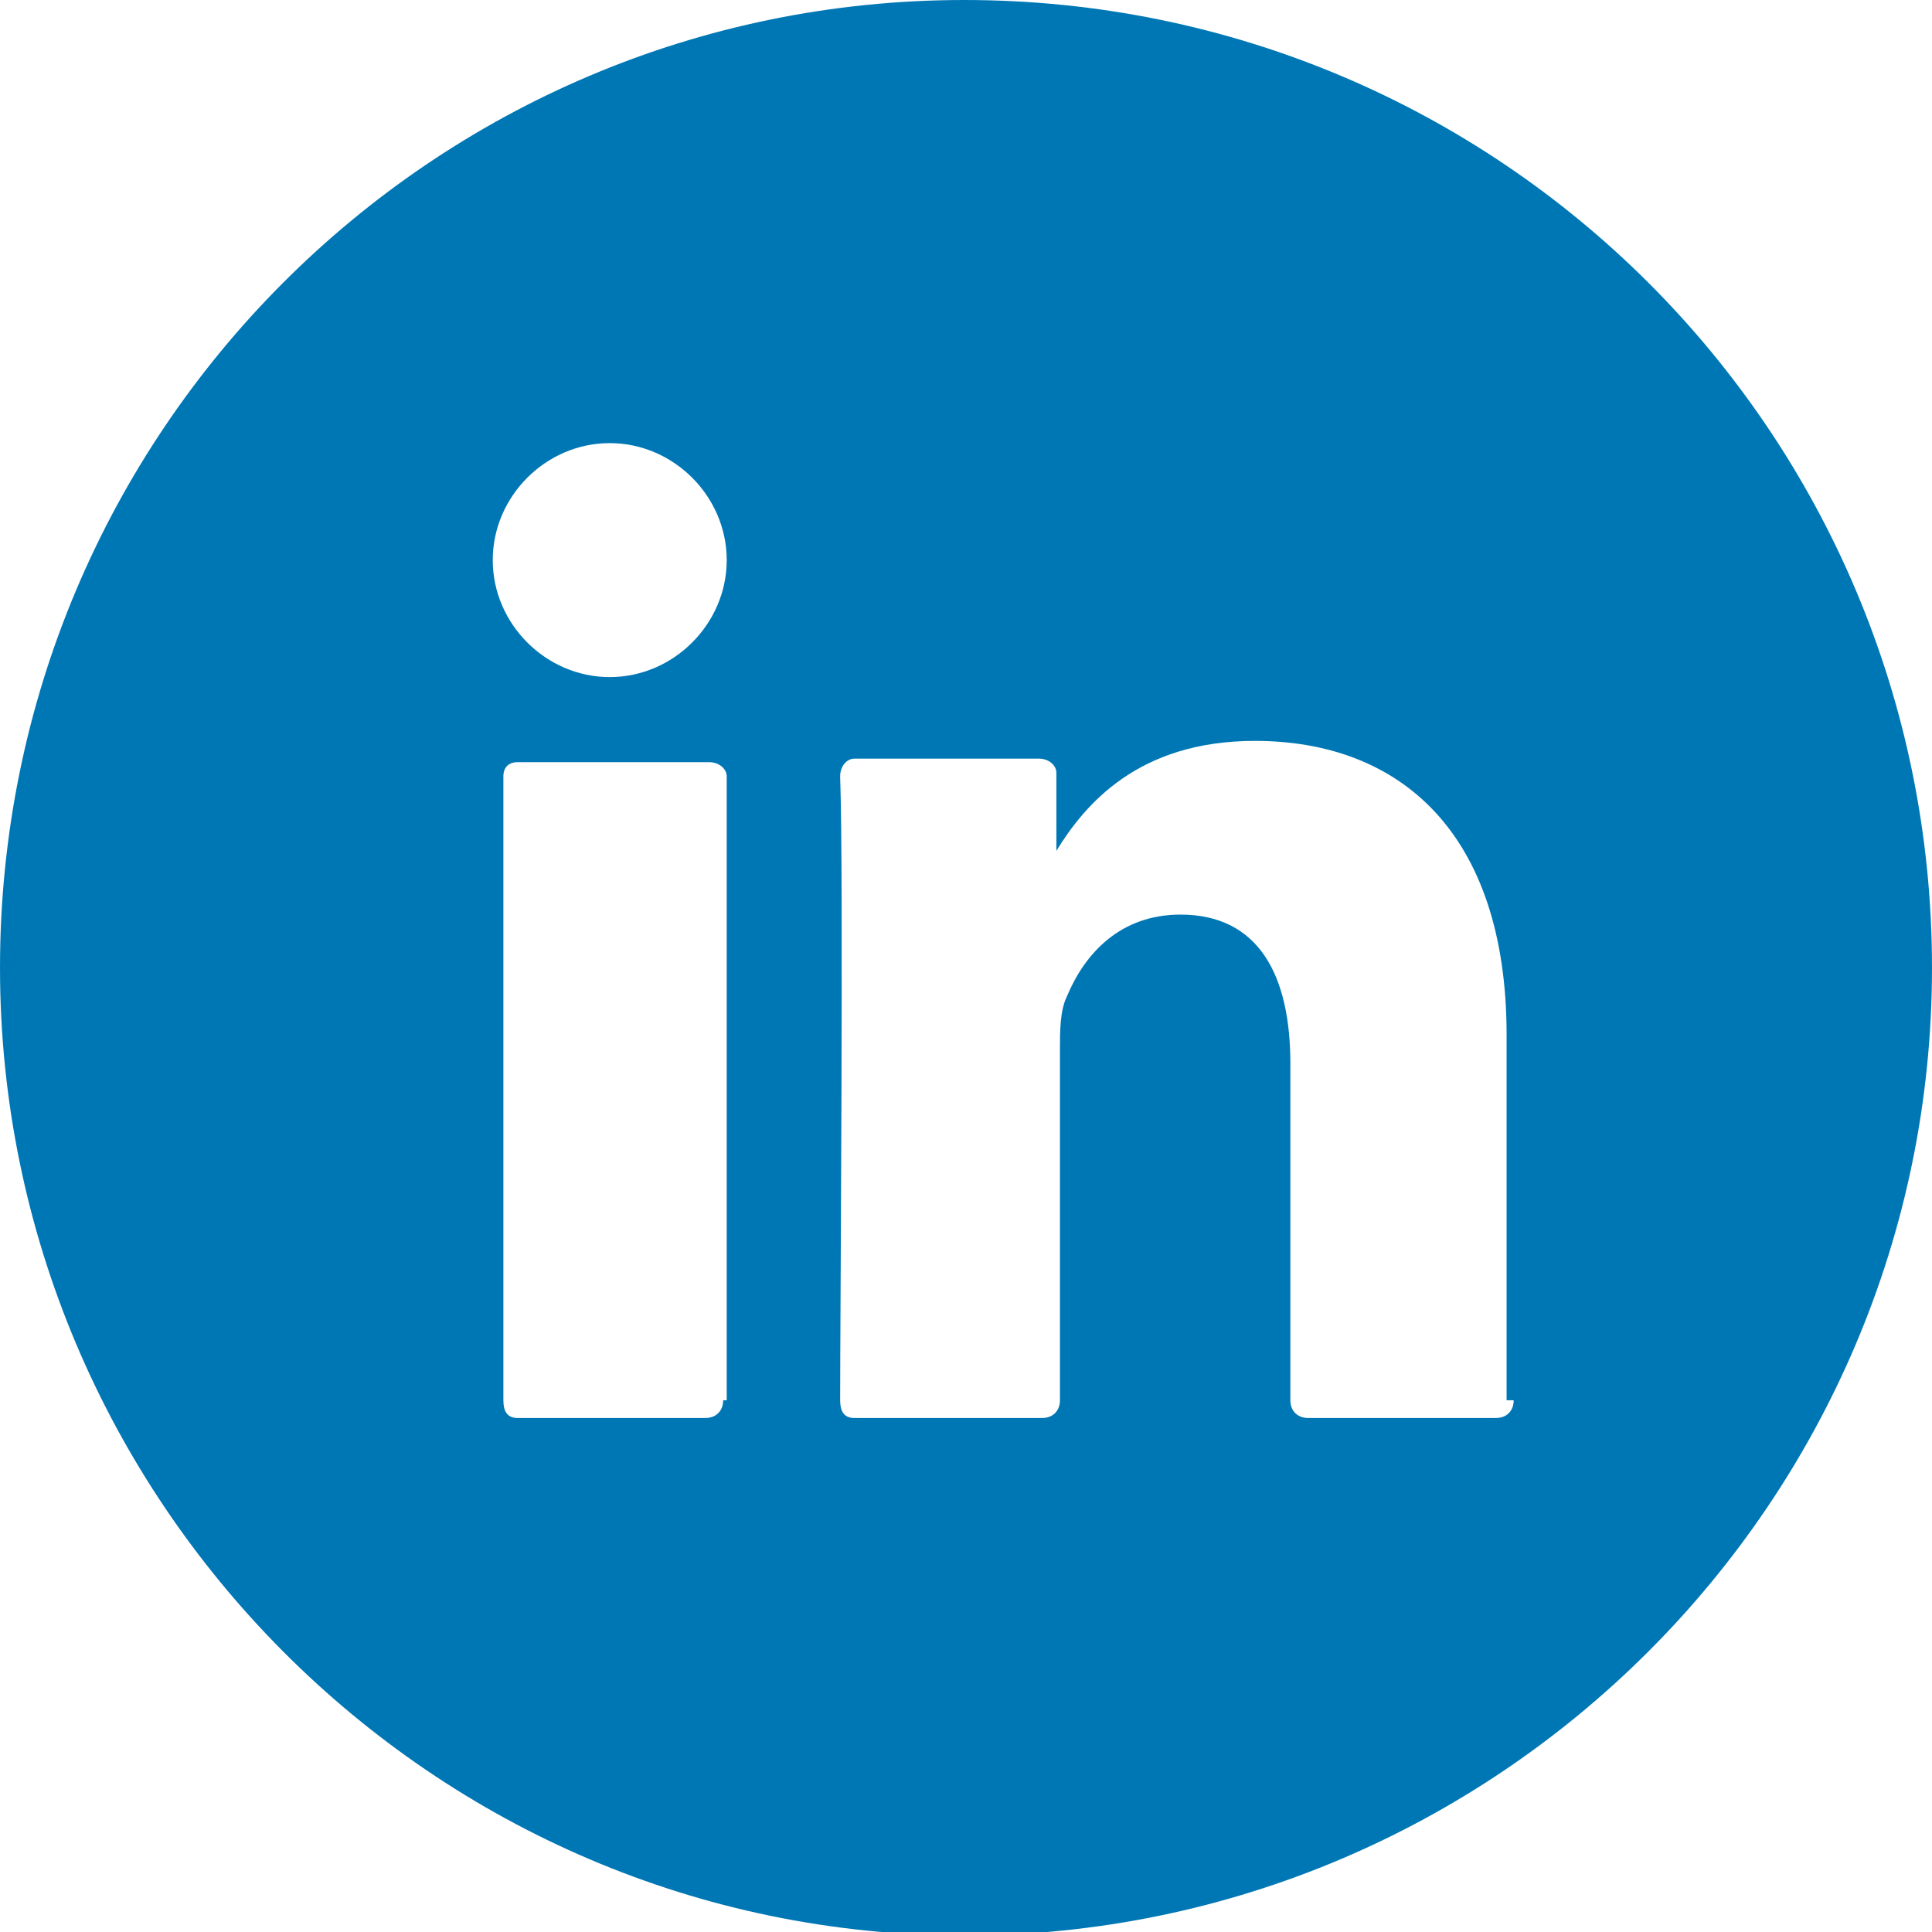
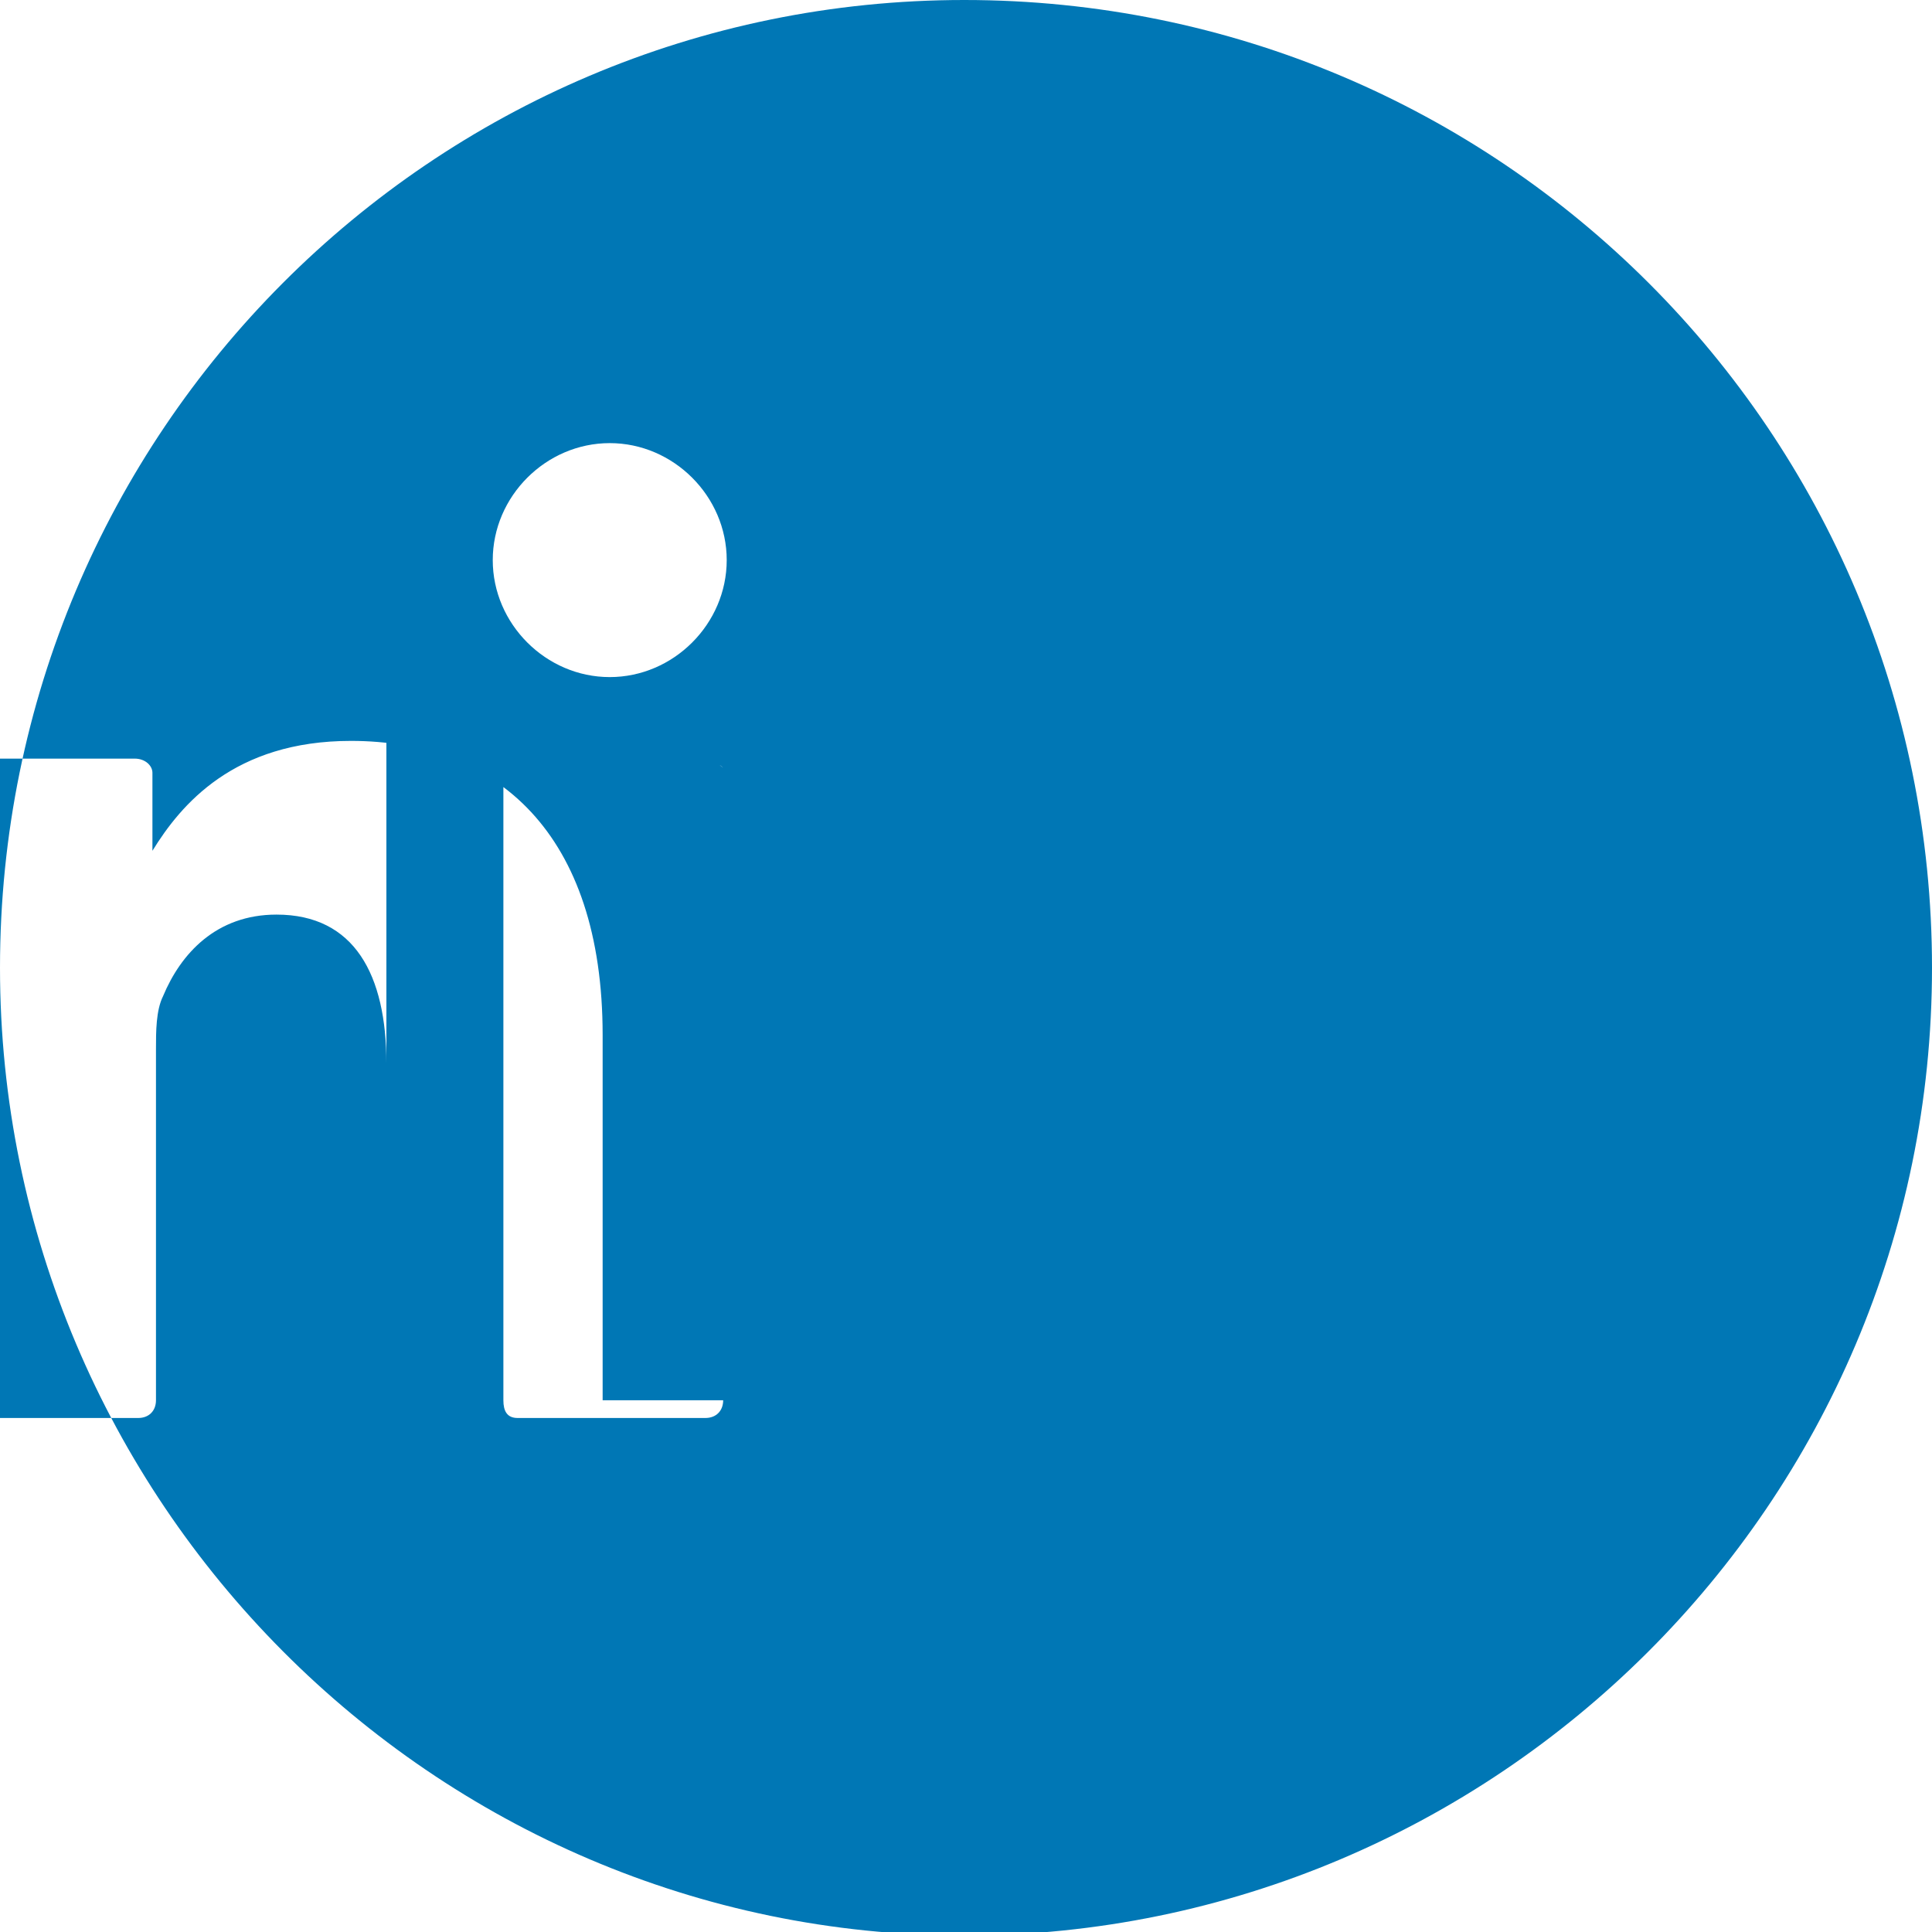
<svg xmlns="http://www.w3.org/2000/svg" version="1.1" id="Layer_1" x="0px" y="0px" viewBox="0 0 54.5 54.5" style="enable-background:new 0 0 54.5 54.5;" xml:space="preserve">
  <style type="text/css">
	.st0{fill:#0077B5;}
</style>
  <g>
    <g>
      <g>
-         <path class="st0" d="M30,24.1L30,24.1L30,24.1L30,24.1z M30,24.1L30,24.1L30,24.1L30,24.1z M27.2,0C12.2,0,0,12.2,0,27.3     c0,15,12.2,27.3,27.2,27.3s27.3-12.2,27.3-27.3S42.3,0,27.2,0z M20.4,39.5c0,0.3-0.2,0.5-0.5,0.5h-5.3c-0.3,0-0.4-0.2-0.4-0.5     V21.9c0-0.3,0.2-0.4,0.4-0.4H20c0.3,0,0.5,0.2,0.5,0.4v17.6H20.4z M17.2,19.1c-1.8,0-3.3-1.5-3.3-3.3s1.5-3.3,3.3-3.3     s3.3,1.5,3.3,3.3S19,19.1,17.2,19.1z M42.7,39.5c0,0.3-0.2,0.5-0.5,0.5h-5.3c-0.3,0-0.5-0.2-0.5-0.5V30c0-2.5-0.9-4.2-3.1-4.2     c-1.7,0-2.7,1.1-3.2,2.3c-0.2,0.4-0.2,1-0.2,1.5v9.9c0,0.3-0.2,0.5-0.5,0.5h-5.3c-0.3,0-0.4-0.2-0.4-0.5c0-2.5,0.1-14.8,0-17.6     c0-0.3,0.2-0.5,0.4-0.5h5.2c0.3,0,0.5,0.2,0.5,0.4V24c0.8-1.3,2.3-3.1,5.6-3.1c4.1,0,7.1,2.6,7.1,8.3v10.3H42.7z M30,24.1     L30,24.1L30,24.1L30,24.1z M30,24.1L30,24.1L30,24.1L30,24.1z M30,24.1L30,24.1L30,24.1L30,24.1z" />
+         <path class="st0" d="M30,24.1L30,24.1L30,24.1L30,24.1z M30,24.1L30,24.1L30,24.1L30,24.1z M27.2,0C12.2,0,0,12.2,0,27.3     c0,15,12.2,27.3,27.2,27.3s27.3-12.2,27.3-27.3S42.3,0,27.2,0z M20.4,39.5c0,0.3-0.2,0.5-0.5,0.5h-5.3c-0.3,0-0.4-0.2-0.4-0.5     V21.9c0-0.3,0.2-0.4,0.4-0.4H20c0.3,0,0.5,0.2,0.5,0.4v17.6H20.4z M17.2,19.1c-1.8,0-3.3-1.5-3.3-3.3s1.5-3.3,3.3-3.3     s3.3,1.5,3.3,3.3S19,19.1,17.2,19.1z c0,0.3-0.2,0.5-0.5,0.5h-5.3c-0.3,0-0.5-0.2-0.5-0.5V30c0-2.5-0.9-4.2-3.1-4.2     c-1.7,0-2.7,1.1-3.2,2.3c-0.2,0.4-0.2,1-0.2,1.5v9.9c0,0.3-0.2,0.5-0.5,0.5h-5.3c-0.3,0-0.4-0.2-0.4-0.5c0-2.5,0.1-14.8,0-17.6     c0-0.3,0.2-0.5,0.4-0.5h5.2c0.3,0,0.5,0.2,0.5,0.4V24c0.8-1.3,2.3-3.1,5.6-3.1c4.1,0,7.1,2.6,7.1,8.3v10.3H42.7z M30,24.1     L30,24.1L30,24.1L30,24.1z M30,24.1L30,24.1L30,24.1L30,24.1z M30,24.1L30,24.1L30,24.1L30,24.1z" />
      </g>
    </g>
  </g>
</svg>